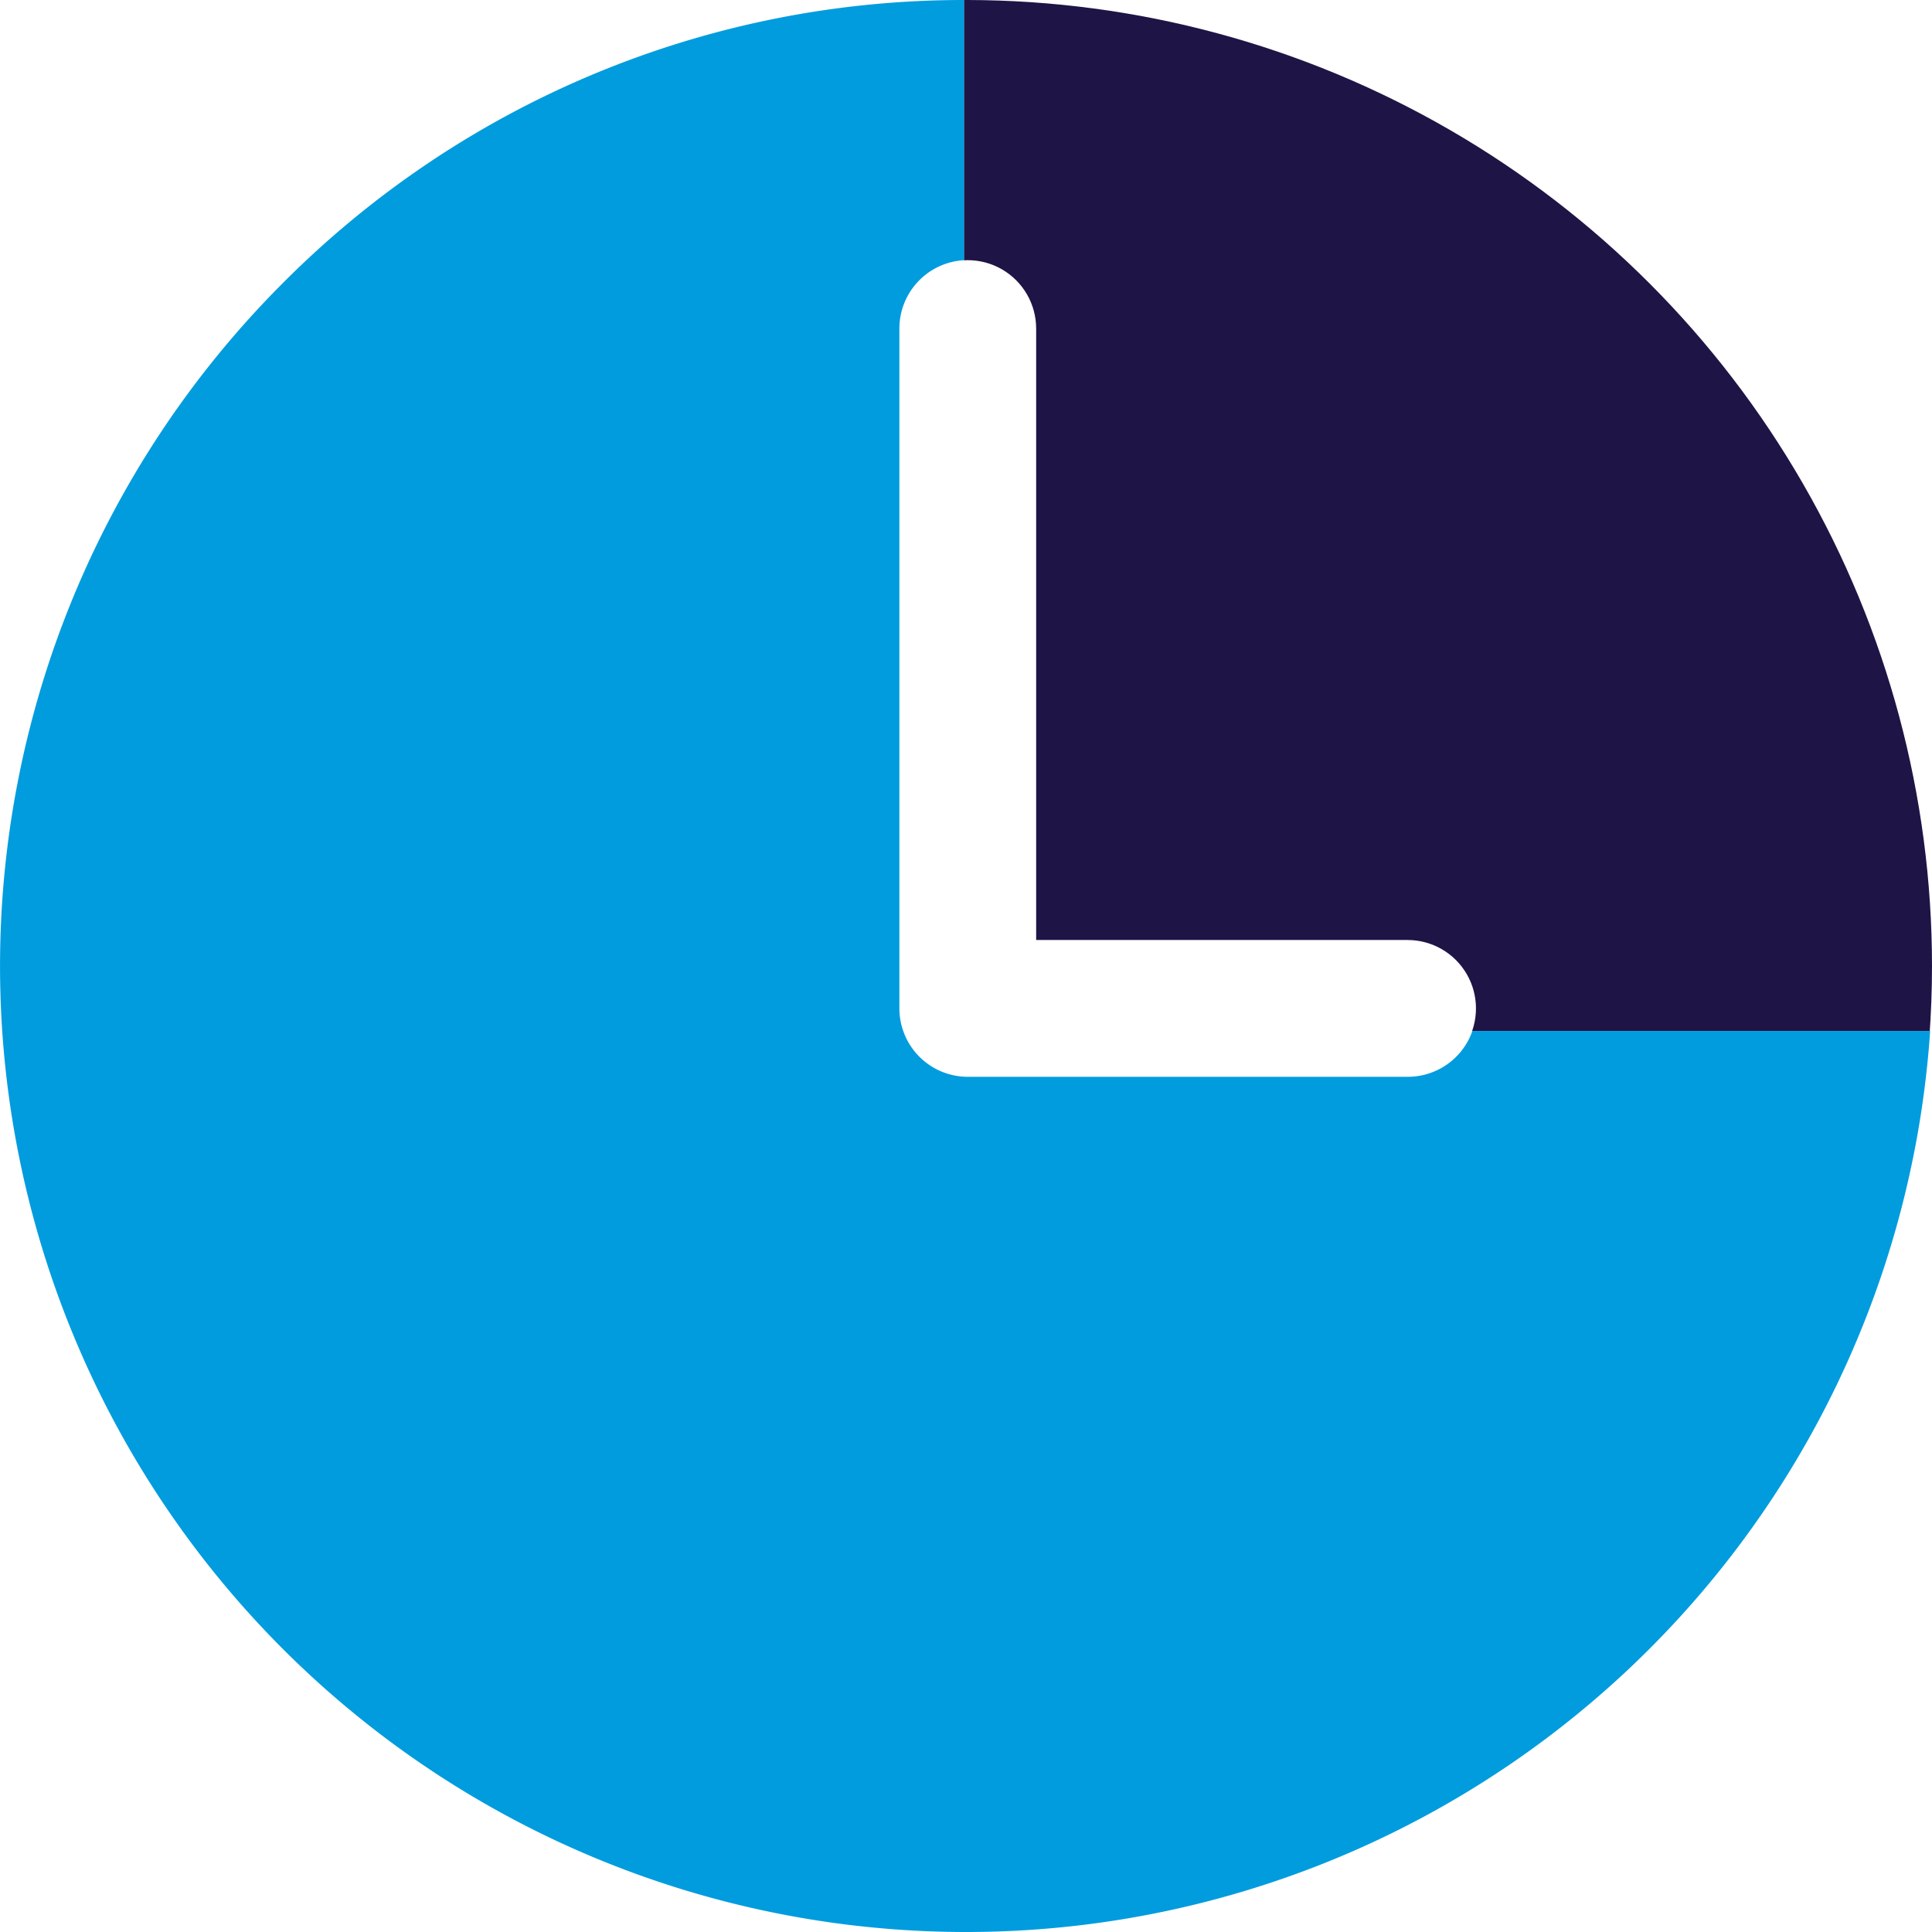
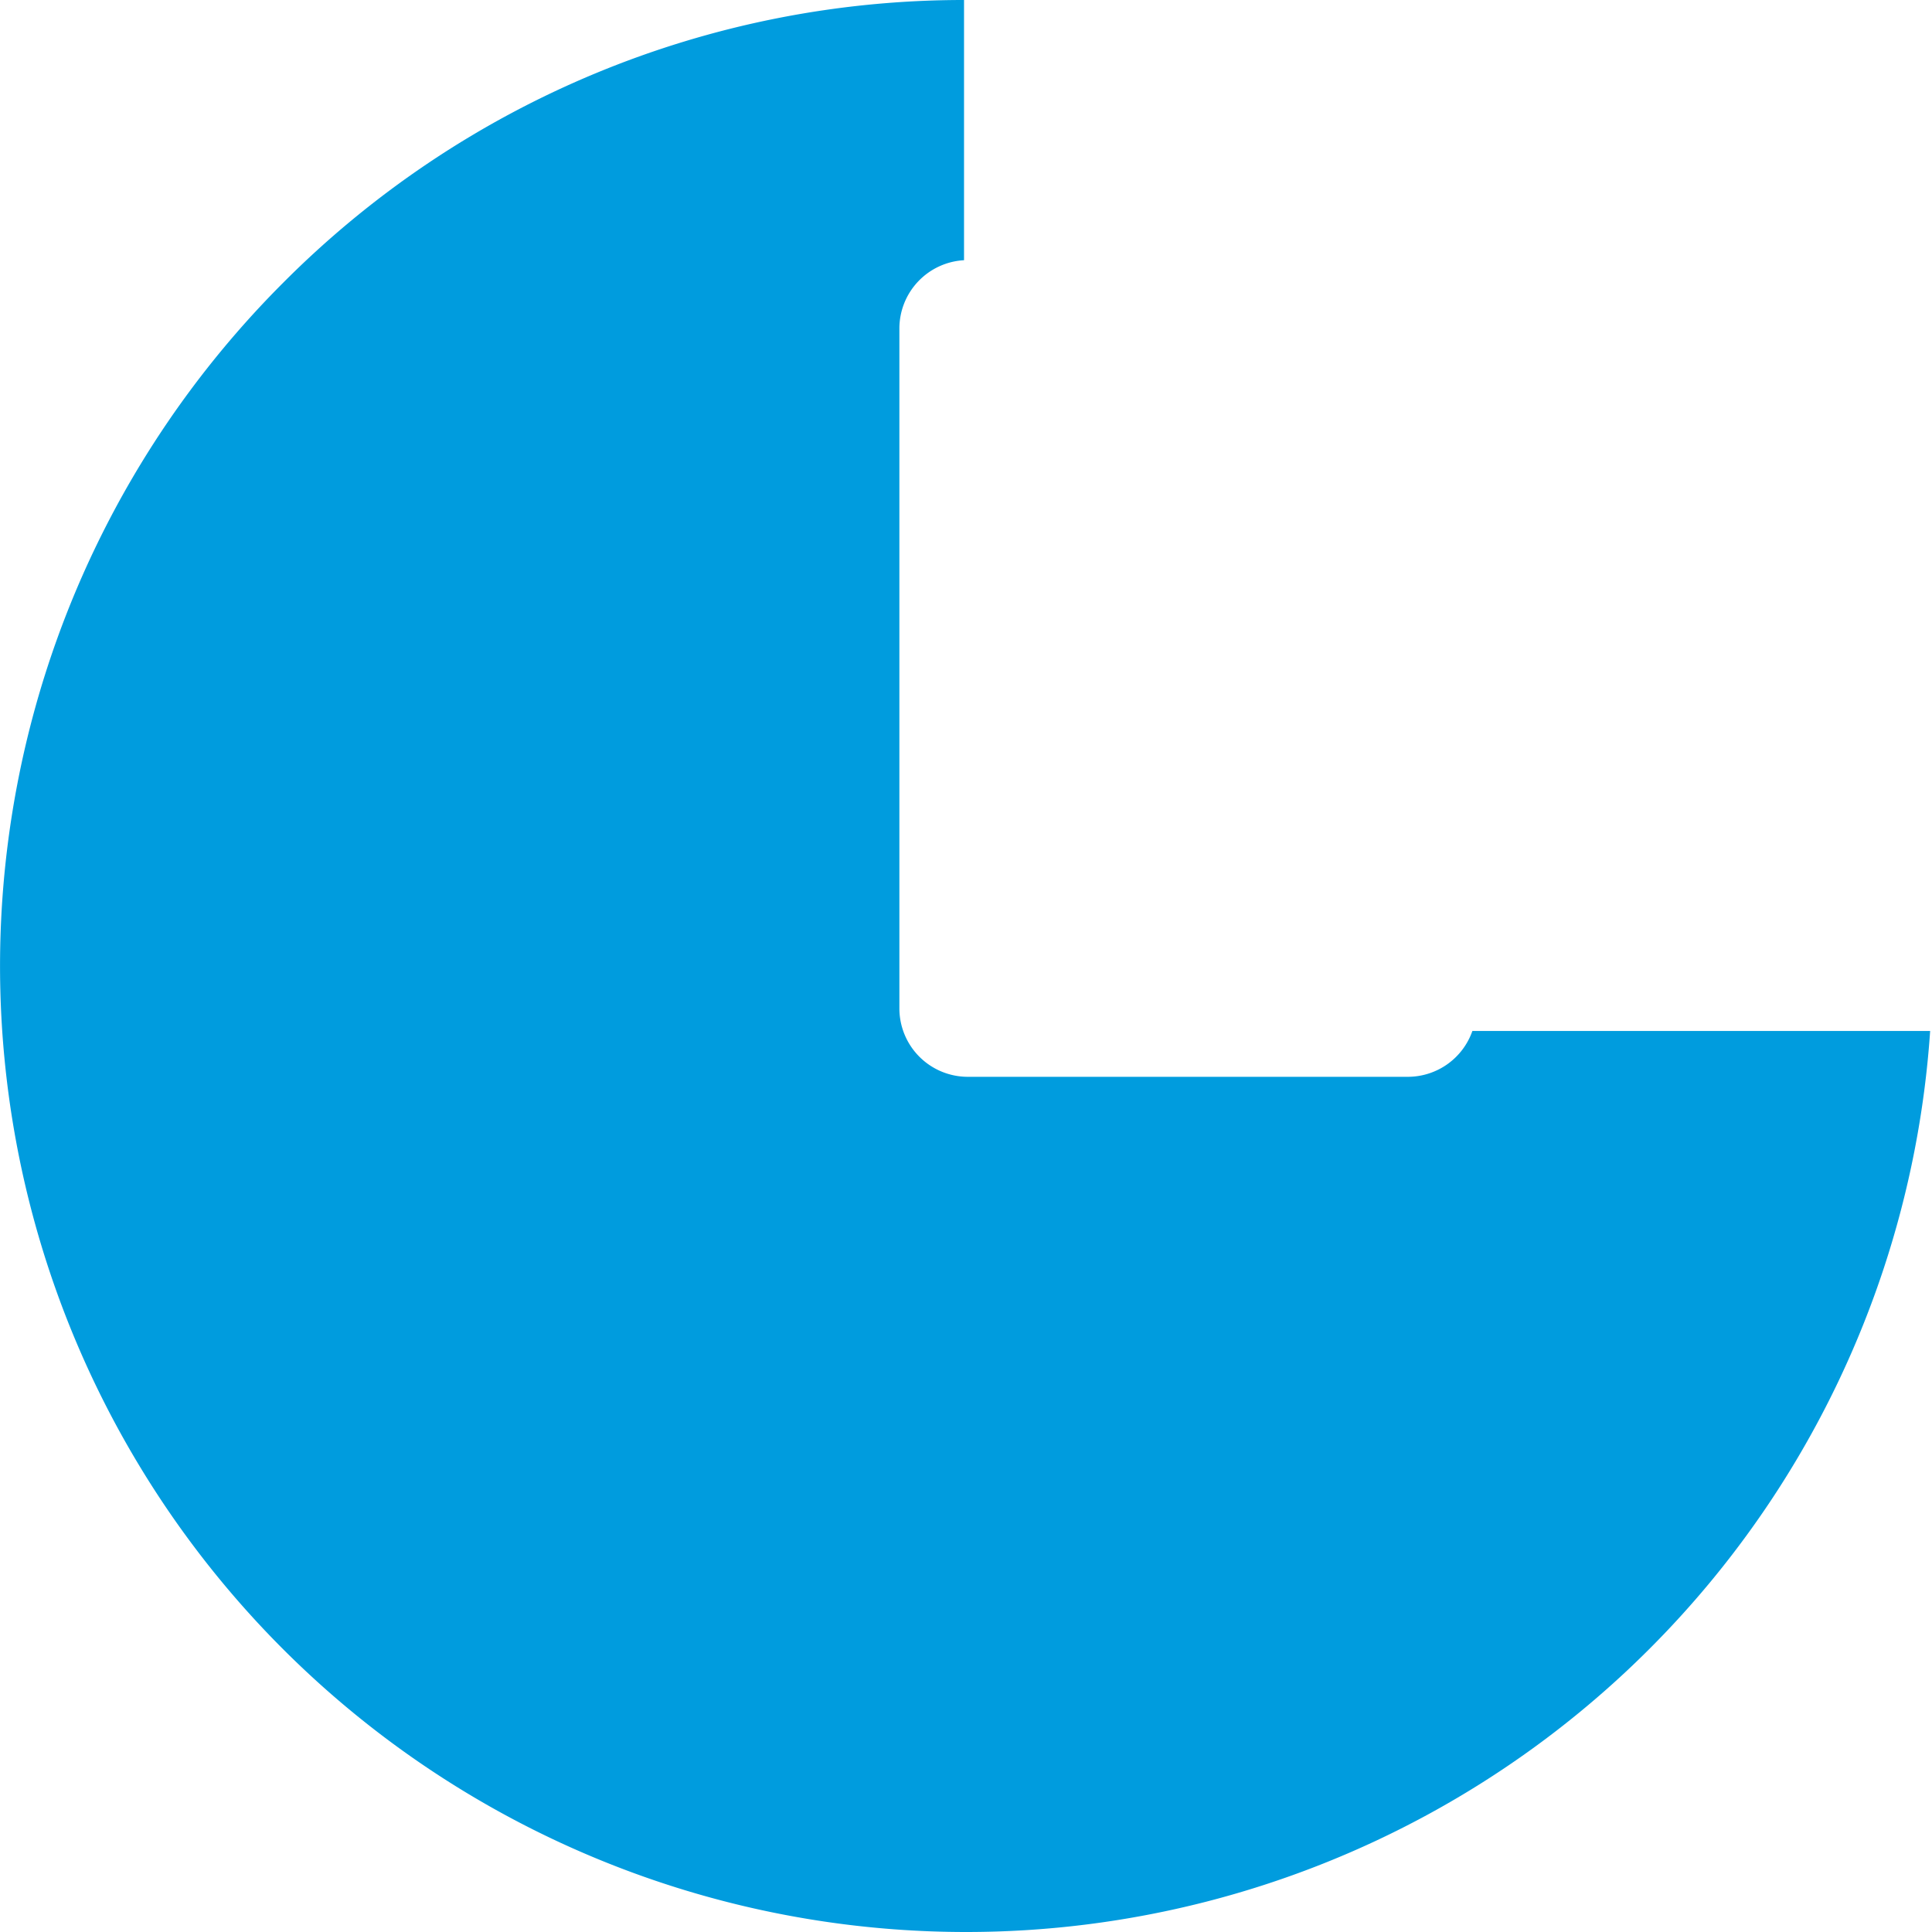
<svg xmlns="http://www.w3.org/2000/svg" width="48" height="48" viewBox="0 0 48 48">
  <defs>
    <clipPath id="a">
-       <path d="M30.773,6.93a24,24,0,1,0,23.957,24,24,24,0,0,0-23.957-24ZM41.743,33.685H30.773a1.7,1.7,0,0,1-1.7-1.7h0V15.094a1.7,1.7,0,1,1,3.4,0V30.284H41.7a1.7,1.7,0,1,1,0,3.4Z" transform="translate(-6.73 -6.93)" fill="#009cde" />
-     </clipPath>
+       </clipPath>
  </defs>
  <g transform="translate(0 0)" clip-path="url(#a)">
-     <path d="M0,0H55.28V29.766H0Z" transform="translate(23.948 -4.149)" fill="#1f1446" />
-   </g>
+     </g>
  <path d="M24,48h-.016A24,24,0,0,1,7.024,7.035,23.847,23.847,0,0,1,23.95,0V6.465a1.7,1.7,0,0,0-1.606,1.7V25.053a1.7,1.7,0,0,0,1.7,1.7h10.93a1.7,1.7,0,0,0,1.606-1.139H47.953A24.006,24.006,0,0,1,24,48Z" transform="translate(0.001 0)" fill="#009cde" />
</svg>